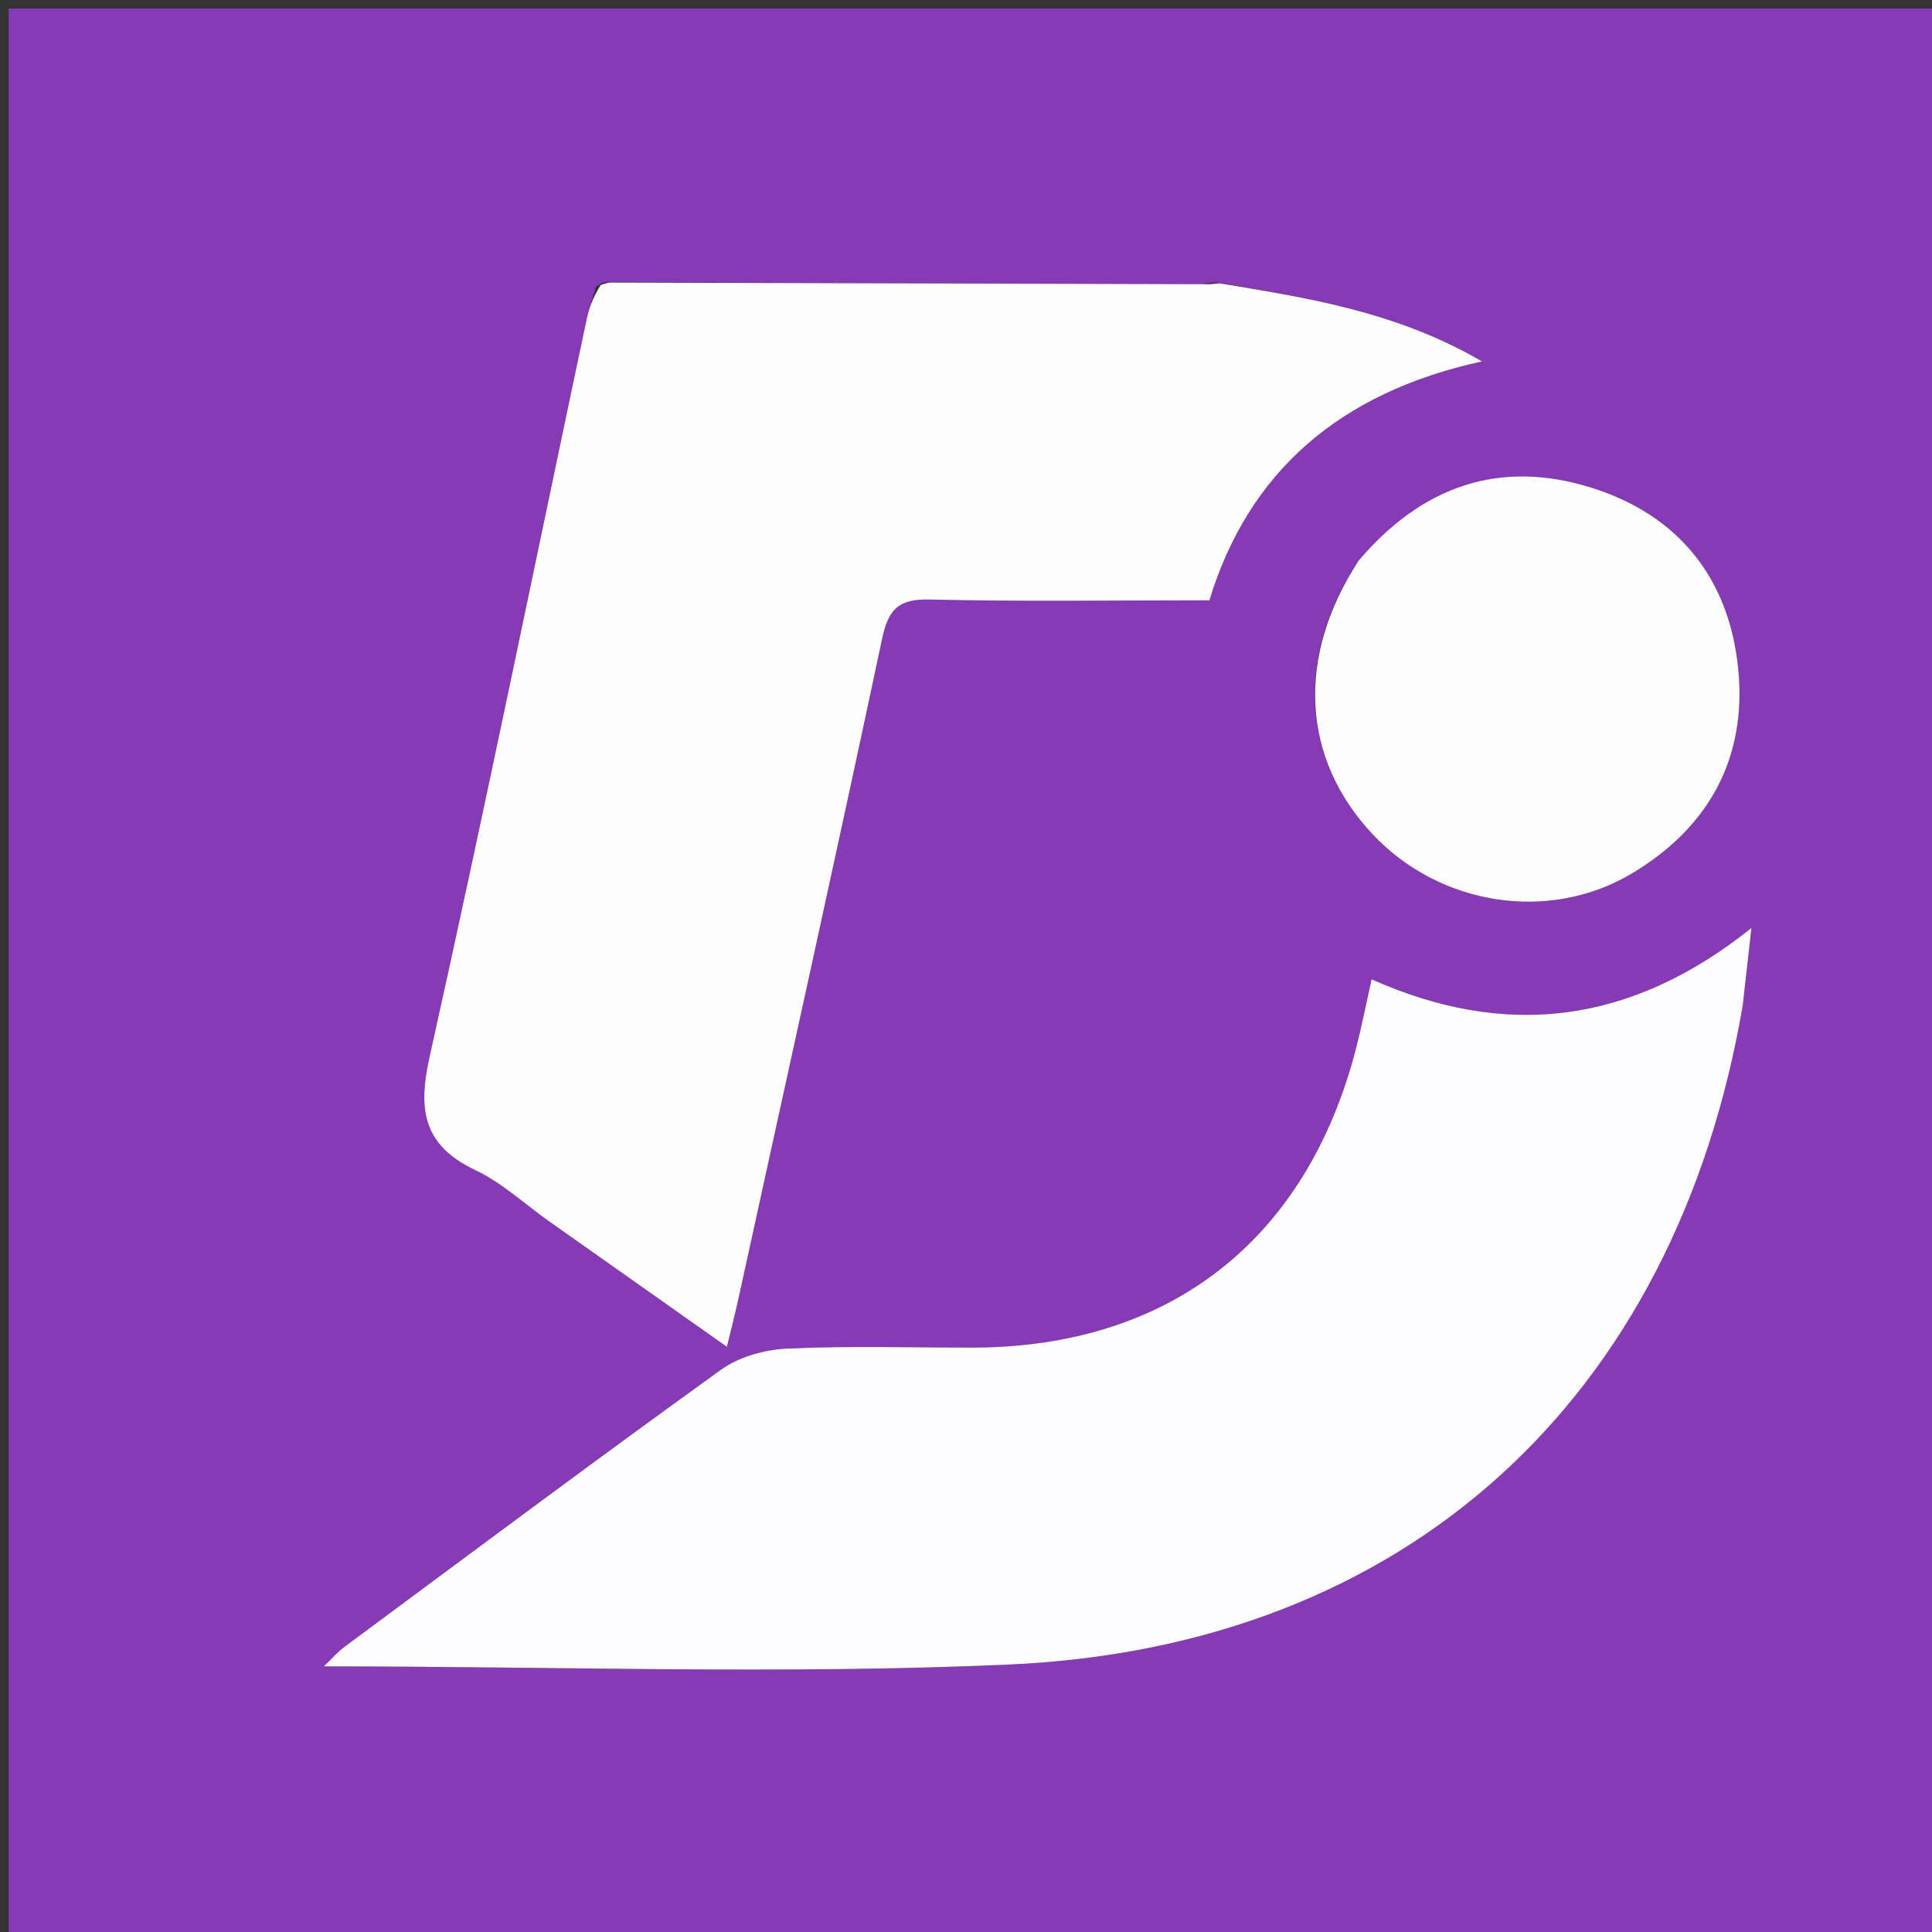
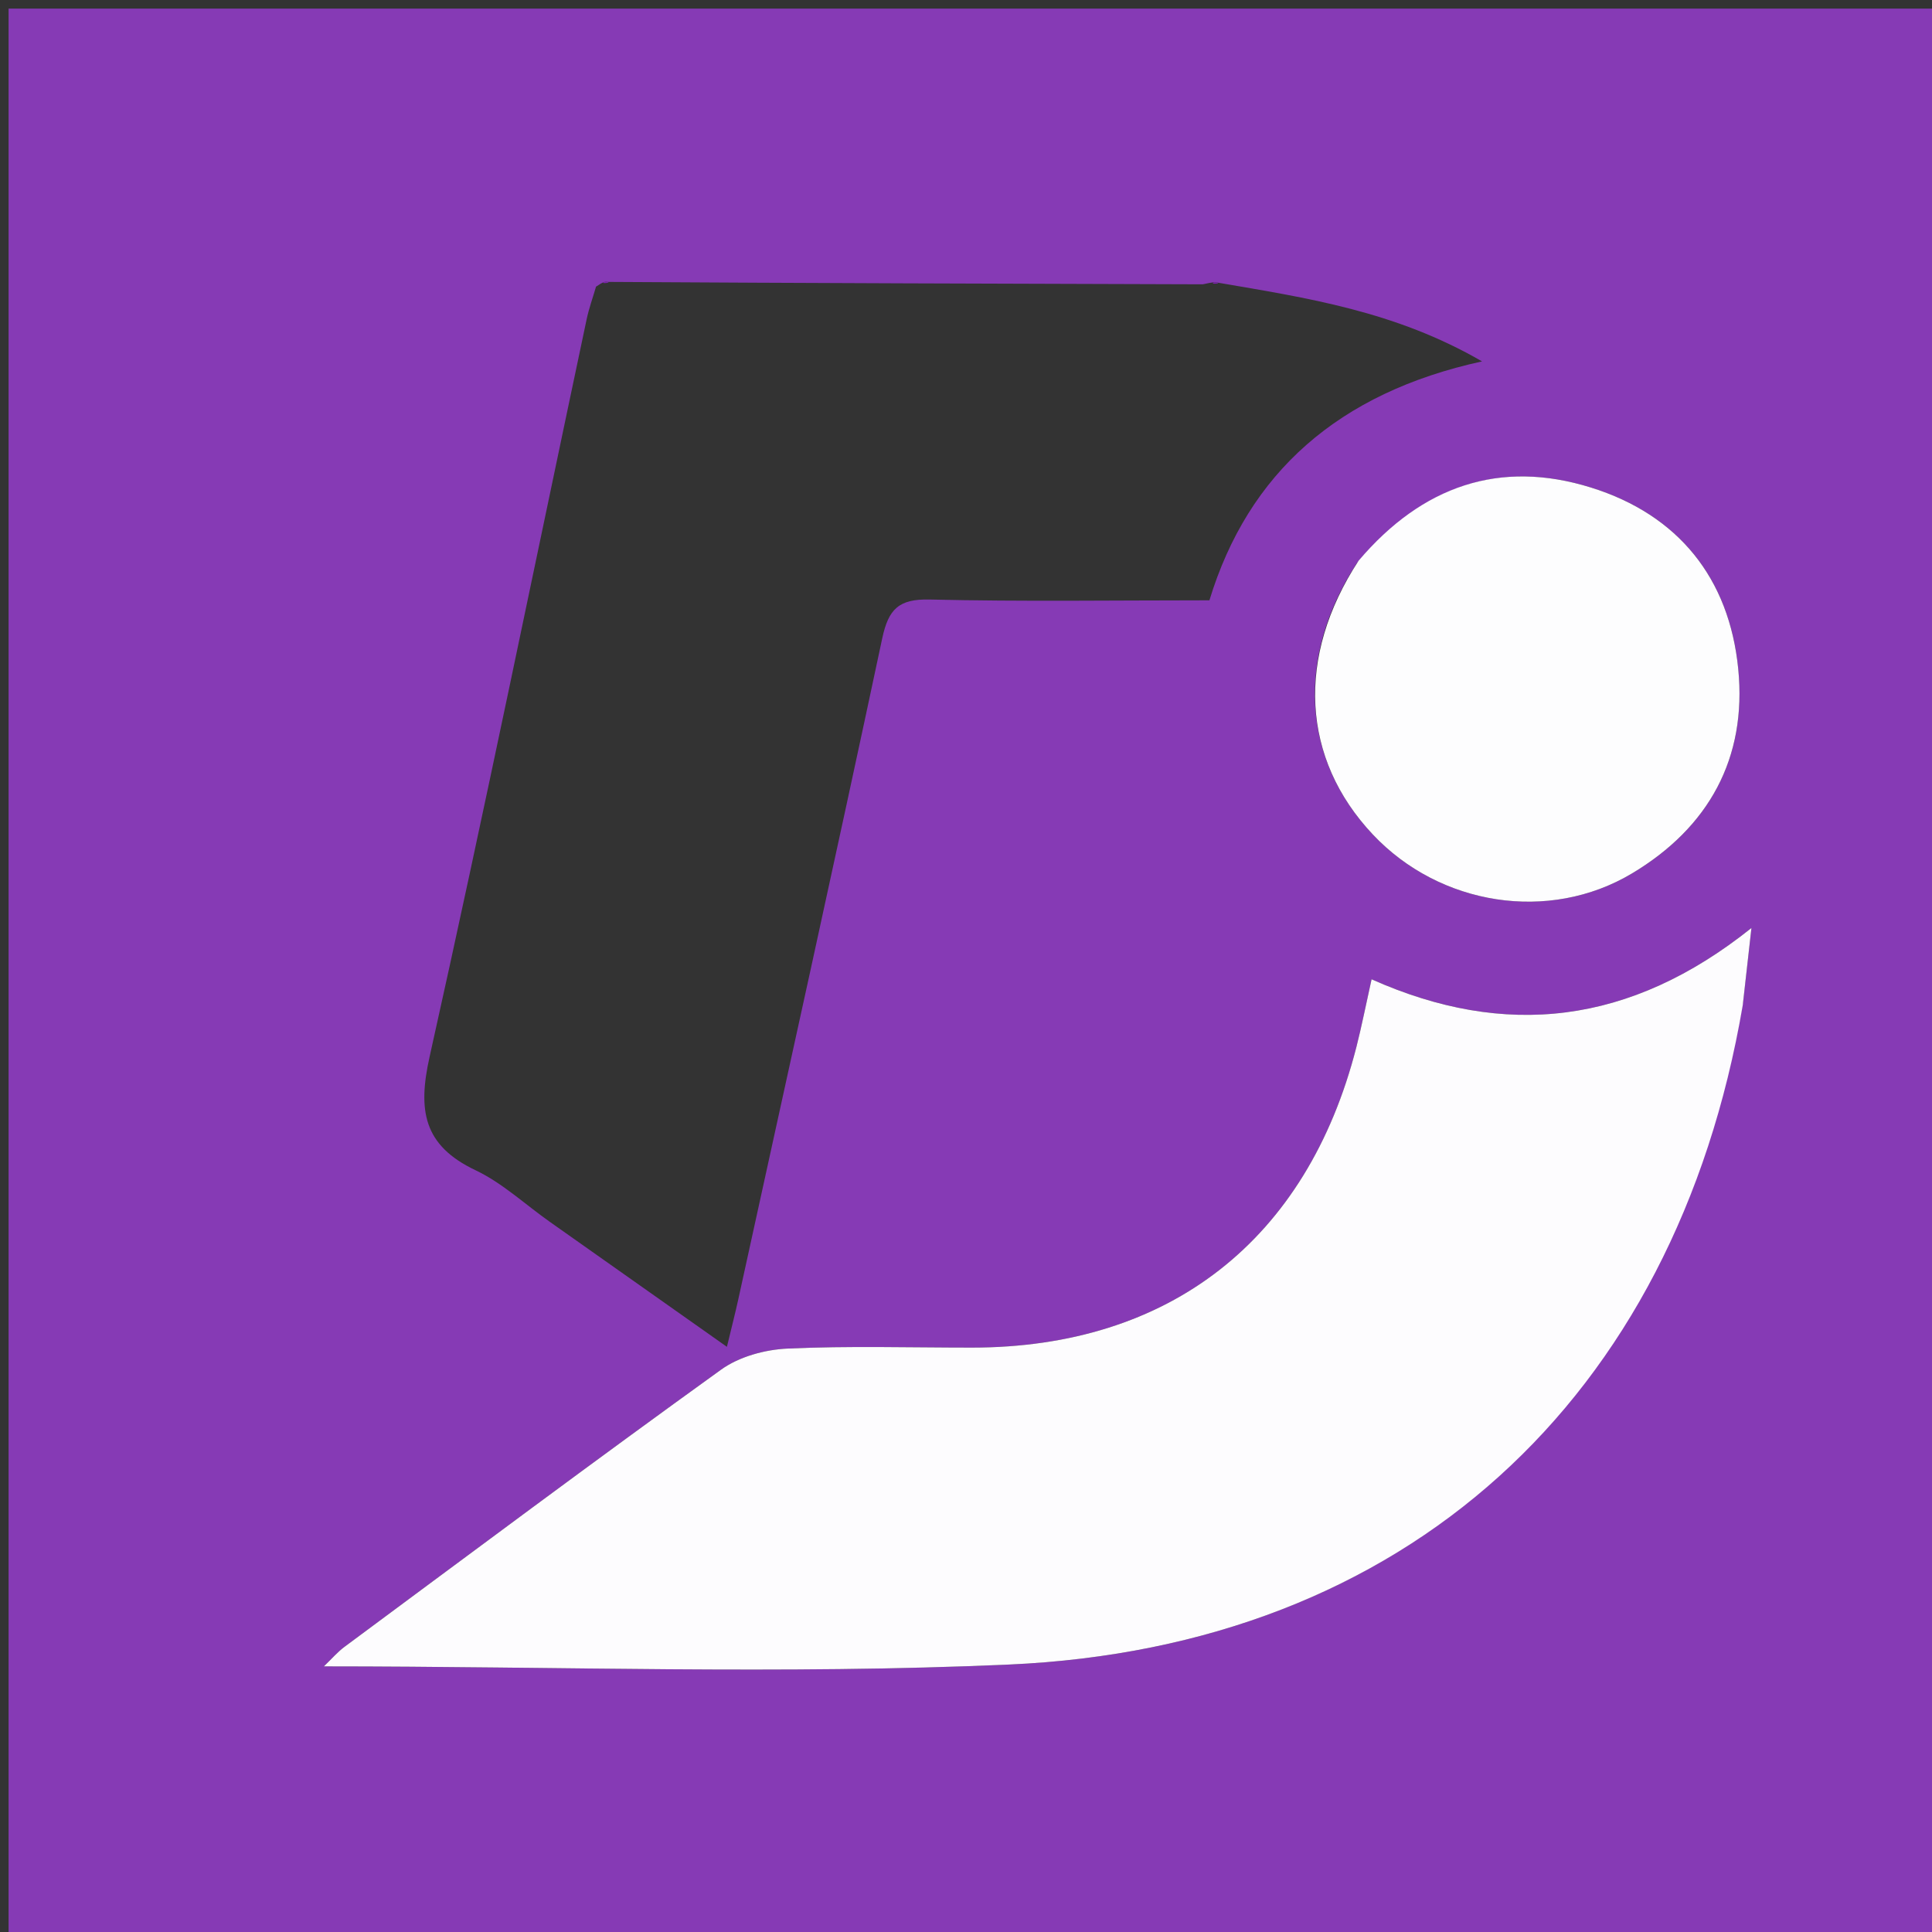
<svg xmlns="http://www.w3.org/2000/svg" version="1.1" id="Layer_1" x="0px" y="0px" width="100%" viewBox="0 0 225 225" enable-background="new 0 0 225 225" xml:space="preserve">
  <rect x="0" y="0" width="225" height="225" fill="#333333" stroke="none" />
  <path fill="#863AB5" opacity="1" stroke="none" d=" M149,226   C99.333,226 50.167,226 1,226   C1,151 1,76 1,1   C76,1 151,1 226,1   C226,76 226,151 226,226   C200.5,226 175,226 149,226  M140.079,33.111   C117.047,33.042 94.014,32.973 70.742,32.831   C70.496,32.777 70.255,32.806 69.414,33.382   C69.043,34.656 68.588,35.913 68.315,37.207   C62.257,65.834 56.406,94.507 50.033,123.063   C48.638,129.311 49.295,133.395 55.381,136.286   C58.49,137.762 61.122,140.238 63.975,142.254   C70.724,147.021 77.476,151.783 84.657,156.851   C85.217,154.517 85.628,152.931 85.978,151.331   C91.599,125.677 97.282,100.035 102.743,74.347   C103.47,70.928 104.678,69.737 108.262,69.821   C119.012,70.074 129.771,69.912 140.848,69.912   C145.37,55.077 155.871,45.742 172.599,42.088   C162.487,36.23 152.215,34.697 141.752,32.905   C141.501,32.836 141.253,32.856 140.079,33.111  M202.997,116.655   C203.283,114.138 203.569,111.62 203.972,108.073   C189.822,119.382 175.272,120.972 159.734,114.049   C159.056,117.088 158.579,119.532 157.964,121.94   C152.223,144.426 136.199,156.939 113.181,156.942   C106.018,156.943 98.845,156.726 91.697,157.056   C89.069,157.177 86.075,157.998 83.976,159.51   C69.249,170.116 54.709,180.981 40.126,191.785   C39.308,192.391 38.633,193.19 37.717,194.065   C64.65,194.065 91.133,195.029 117.521,193.852   C163.667,191.793 195.102,163.031 202.997,116.655  M158.013,65.59   C150.887,76.536 151.588,88.383 159.882,97.187   C167.696,105.482 180.406,107.486 190.056,101.722   C199.013,96.37 203.459,88.284 202.436,77.913   C201.394,67.344 195.453,59.947 185.278,56.777   C174.686,53.478 165.639,56.568 158.013,65.59  z" />
-   <path fill="#FEFDFE" opacity="1" stroke="none" d=" M70.982,32.904   C94.014,32.973 117.047,33.042 140.789,33.101   C141.664,33.056 141.83,33.022 141.996,32.988   C152.215,34.697 162.487,36.23 172.599,42.088   C155.871,45.742 145.37,55.077 140.848,69.912   C129.771,69.912 119.012,70.074 108.262,69.821   C104.678,69.737 103.47,70.928 102.743,74.347   C97.282,100.035 91.599,125.677 85.978,151.331   C85.628,152.931 85.217,154.517 84.657,156.851   C77.476,151.783 70.724,147.021 63.975,142.254   C61.122,140.238 58.49,137.762 55.381,136.286   C49.295,133.395 48.638,129.311 50.033,123.063   C56.406,94.507 62.257,65.834 68.315,37.207   C68.588,35.913 69.043,34.656 69.958,33.192   C70.502,33.003 70.982,32.904 70.982,32.904  z" />
-   <path fill="#FDFCFE" opacity="1" stroke="none" d=" M202.959,117.074   C195.102,163.031 163.667,191.793 117.521,193.852   C91.133,195.029 64.65,194.065 37.717,194.065   C38.633,193.19 39.308,192.391 40.126,191.785   C54.709,180.981 69.249,170.116 83.976,159.51   C86.075,157.998 89.069,157.177 91.697,157.056   C98.845,156.726 106.018,156.943 113.181,156.942   C136.199,156.939 152.223,144.426 157.964,121.94   C158.579,119.532 159.056,117.088 159.734,114.049   C175.272,120.972 189.822,119.382 203.972,108.073   C203.569,111.62 203.283,114.138 202.959,117.074  z" />
+   <path fill="#FDFCFE" opacity="1" stroke="none" d=" M202.959,117.074   C195.102,163.031 163.667,191.793 117.521,193.852   C91.133,195.029 64.65,194.065 37.717,194.065   C38.633,193.19 39.308,192.391 40.126,191.785   C54.709,180.981 69.249,170.116 83.976,159.51   C86.075,157.998 89.069,157.177 91.697,157.056   C98.845,156.726 106.018,156.943 113.181,156.942   C136.199,156.939 152.223,144.426 157.964,121.94   C158.579,119.532 159.056,117.088 159.734,114.049   C175.272,120.972 189.822,119.382 203.972,108.073   z" />
  <path fill="#FDFDFE" opacity="1" stroke="none" d=" M158.224,65.297   C165.639,56.568 174.686,53.478 185.278,56.777   C195.453,59.947 201.394,67.344 202.436,77.913   C203.459,88.284 199.013,96.37 190.056,101.722   C180.406,107.486 167.696,105.482 159.882,97.187   C151.588,88.383 150.887,76.536 158.224,65.297  z" />
  <path fill="#7D22B0" opacity="1" stroke="none" d=" M70.862,32.868   C70.982,32.904 70.502,33.003 70.26,32.96   C70.255,32.806 70.496,32.777 70.862,32.868  z" />
  <path fill="#7D22B0" opacity="1" stroke="none" d=" M141.874,32.946   C141.83,33.022 141.664,33.056 141.253,33.027   C141.253,32.856 141.501,32.836 141.874,32.946  z" />
</svg>